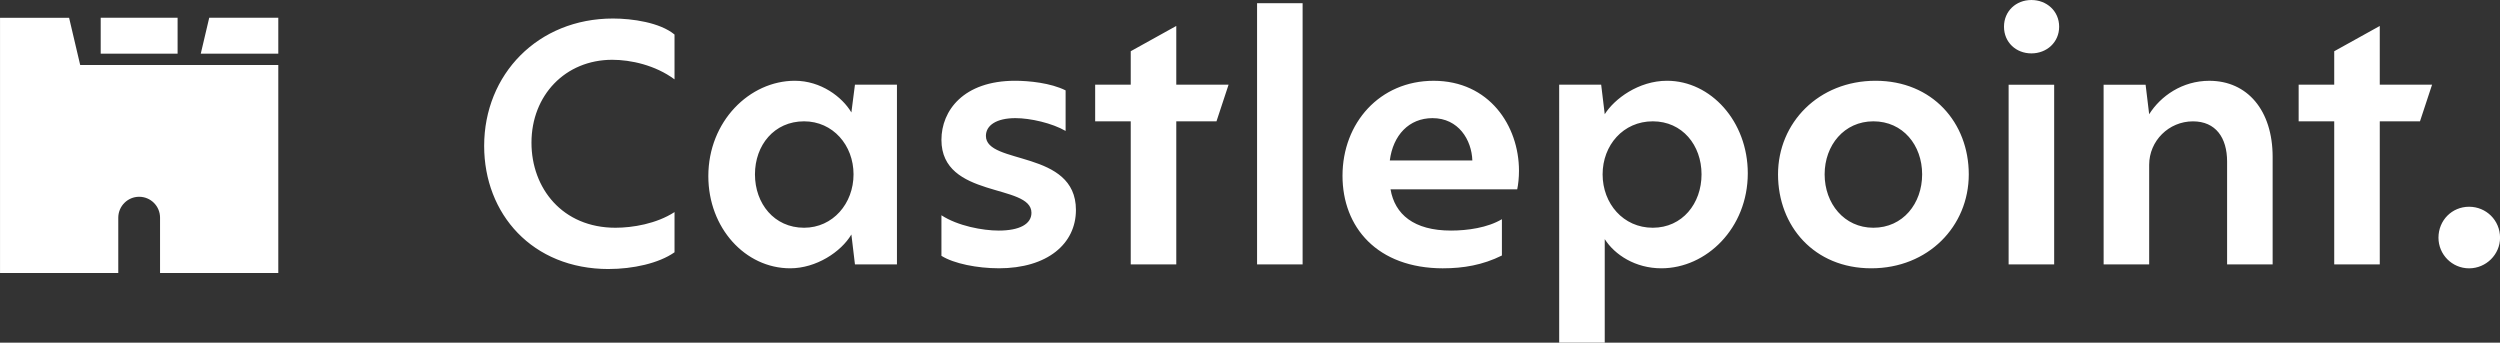
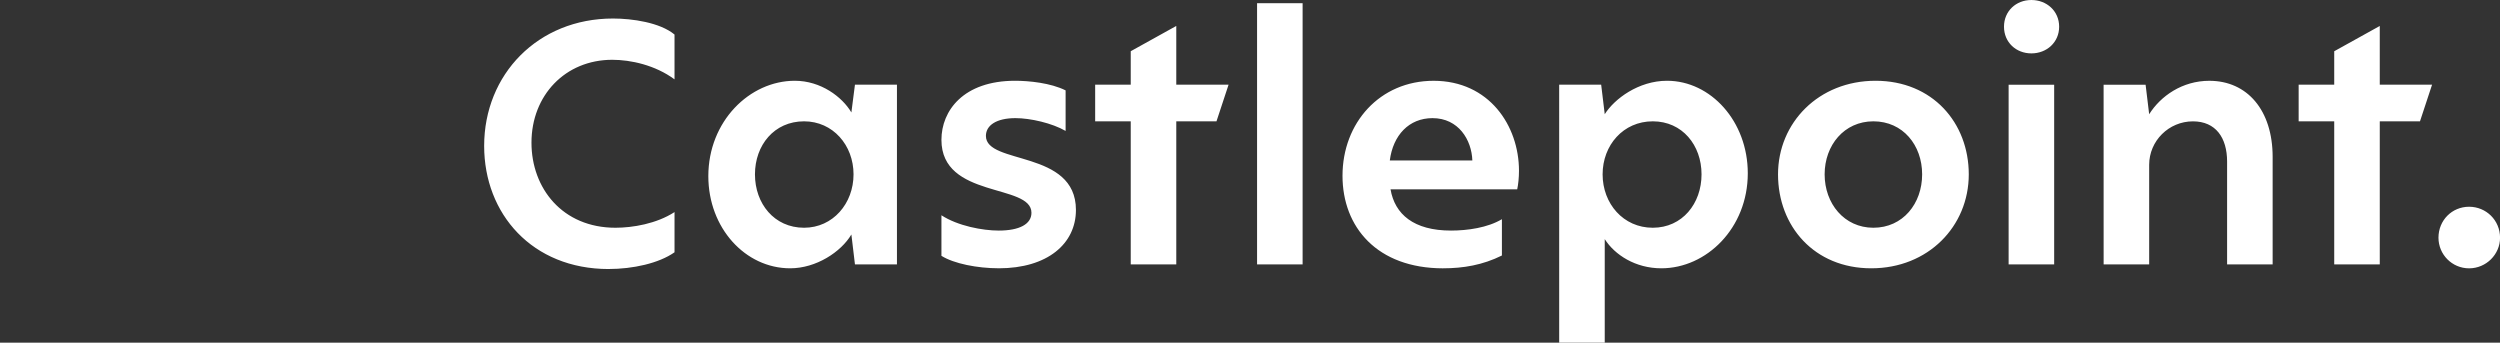
<svg xmlns="http://www.w3.org/2000/svg" xmlns:ns1="http://sodipodi.sourceforge.net/DTD/sodipodi-0.dtd" xmlns:ns2="http://www.inkscape.org/namespaces/inkscape" width="105.834mm" height="14.507mm" viewBox="0 0 105.834 14.507" version="1.1" id="svg1">
  <rect x="0" y="0" width="105.834" height="14.507" fill="#333333" stroke="none" />
  <ns1:namedview id="namedview1" pagecolor="#ffffff" bordercolor="#666666" borderopacity="1.0" ns2:showpageshadow="2" ns2:pageopacity="0.0" ns2:pagecheckerboard="0" ns2:deskcolor="#d1d1d1" ns2:document-units="mm" ns2:zoom="0.61647026" ns2:cx="160.59169" ns2:cy="107.06113" ns2:window-width="1500" ns2:window-height="930" ns2:window-x="-6" ns2:window-y="-6" ns2:window-maximized="1" ns2:current-layer="layer1" />
  <defs id="defs1" />
  <g ns2:label="Layer 1" ns2:groupmode="layer" id="layer1" transform="translate(-62.797,-120.305)">
    <path style="font-size:15.064px;line-height:1.25;font-family:'Ricardo ALT';-inkscape-font-specification:'Ricardo ALT, Normal';fill:#ffffff;stroke-width:0.235" d="m 88.565,131.693 c 1.024,0 2.124,-0.241 2.787,-0.708 v -1.702 c -0.768,0.497 -1.778,0.663 -2.501,0.663 -2.245,0 -3.555,-1.672 -3.555,-3.6 0,-2.004 1.431,-3.51 3.42,-3.51 0.783,0 1.823,0.226 2.636,0.829 v -1.898 c -0.618,-0.512 -1.793,-0.678 -2.606,-0.678 -3.179,0 -5.453,2.365 -5.453,5.393 0,2.877 2.034,5.212 5.272,5.212 z m 7.683,-0.03 c 1.1,0 2.154,-0.693 2.591,-1.431 l 0.151,1.265 h 1.778 v -7.607 h -1.778 l -0.151,1.175 c -0.392,-0.663 -1.296,-1.341 -2.395,-1.341 -1.913,0 -3.661,1.717 -3.661,4.037 0,2.199 1.567,3.902 3.465,3.902 z m 0.588,-1.717 c -1.265,0 -2.079,-1.024 -2.079,-2.26 0,-1.235 0.813,-2.245 2.079,-2.245 1.22,0 2.094,1.009 2.094,2.245 0,1.235 -0.874,2.26 -2.094,2.26 z m 8.24,1.717 c 2.064,0 3.269,-1.039 3.269,-2.471 0,-2.561 -3.811,-1.898 -3.811,-3.133 0,-0.452 0.452,-0.753 1.25,-0.753 0.633,0 1.552,0.211 2.124,0.542 v -1.717 c -0.633,-0.316 -1.552,-0.407 -2.139,-0.407 -2.184,0 -3.118,1.265 -3.118,2.501 0,2.501 3.811,1.838 3.811,3.088 0,0.482 -0.512,0.753 -1.386,0.753 -0.678,0 -1.732,-0.196 -2.425,-0.648 v 1.717 c 0.527,0.331 1.521,0.527 2.425,0.527 z m 5.589,-0.166 h 1.928 v -6.056 h 1.702 l 0.512,-1.552 h -2.214 v -2.486 l -1.928,1.07 v 1.416 h -1.506 v 1.552 h 1.506 z m 5.348,0 h 1.928 v -11.057 h -1.928 z m 7.879,0.166 c 0.844,0 1.672,-0.136 2.486,-0.542 v -1.537 c -0.603,0.362 -1.461,0.482 -2.154,0.482 -1.582,0 -2.38,-0.693 -2.561,-1.747 h 5.363 c 0.045,-0.211 0.075,-0.497 0.075,-0.783 0,-1.913 -1.265,-3.811 -3.615,-3.811 -2.275,0 -3.856,1.778 -3.856,4.022 0,2.169 1.461,3.917 4.263,3.917 z m -2.26,-4.564 c 0.136,-1.07 0.813,-1.793 1.808,-1.793 1.1,0 1.657,0.919 1.687,1.793 z m 7.171,7.713 h 1.928 v -4.384 c 0.422,0.663 1.296,1.235 2.395,1.235 1.913,0 3.661,-1.702 3.661,-4.022 0,-2.199 -1.567,-3.917 -3.42,-3.917 -1.205,0 -2.229,0.768 -2.636,1.416 l -0.151,-1.25 h -1.778 z m 3.962,-4.866 c -1.25,0 -2.124,-1.024 -2.124,-2.26 0,-1.235 0.874,-2.245 2.124,-2.245 1.25,0 2.064,1.009 2.064,2.245 0,1.235 -0.813,2.26 -2.064,2.26 z m 9.249,1.717 c 2.41,0 4.128,-1.778 4.128,-3.977 0,-2.184 -1.537,-3.962 -3.947,-3.962 -2.41,0 -4.128,1.778 -4.128,3.962 0,2.199 1.537,3.977 3.947,3.977 z m 0.09,-1.717 c -1.235,0 -2.064,-1.024 -2.064,-2.26 0,-1.235 0.829,-2.245 2.064,-2.245 1.25,0 2.064,1.009 2.064,2.245 0,1.235 -0.813,2.26 -2.064,2.26 z m 6.689,-7.381 c 0.648,0 1.175,-0.467 1.175,-1.13 0,-0.663 -0.527,-1.13 -1.175,-1.13 -0.648,0 -1.16,0.467 -1.16,1.13 0,0.663 0.512,1.13 1.16,1.13 z m -0.964,8.933 h 1.928 v -7.607 h -1.928 z m 4.022,0 h 1.928 v -4.218 c 0,-1.009 0.829,-1.838 1.853,-1.838 0.964,0 1.446,0.693 1.446,1.702 v 4.354 h 1.928 v -4.549 c 0,-1.973 -1.07,-3.224 -2.681,-3.224 -1.145,0 -2.064,0.648 -2.546,1.416 l -0.151,-1.25 h -1.778 z m 9.762,0 h 1.928 v -6.056 h 1.702 l 0.512,-1.552 h -2.214 v -2.486 l -1.928,1.07 v 1.416 h -1.506 v 1.552 h 1.506 z m 5.709,0.166 c 0.723,0 1.311,-0.588 1.311,-1.296 0,-0.738 -0.588,-1.311 -1.311,-1.311 -0.723,0 -1.296,0.572 -1.296,1.311 0,0.708 0.572,1.296 1.296,1.296 z" id="text1-6" aria-label="Castlepoint." />
-     <path d="m 66.192,123.058 h 8.386 v 8.803 h -5.006 v -2.351 c -0.005,-0.485 -0.399,-0.875 -0.884,-0.875 -0.485,0 -0.877,0.391 -0.884,0.875 l -1.9e-4,0.01 v 2.342 h -5.006 v -10.804 h 2.924 z m 0.868,-2.001 h 3.255 v 1.52 h -3.255 z m 7.518,0 v 1.52 h -3.282 l 0.358,-1.52 z" style="fill:#ffffff;fill-rule:evenodd;stroke-width:0.306" id="path3-1" ns2:export-filename="castlepoint_frontpage_logo.svg" ns2:export-xdpi="238.2" ns2:export-ydpi="238.2" />
  </g>
</svg>